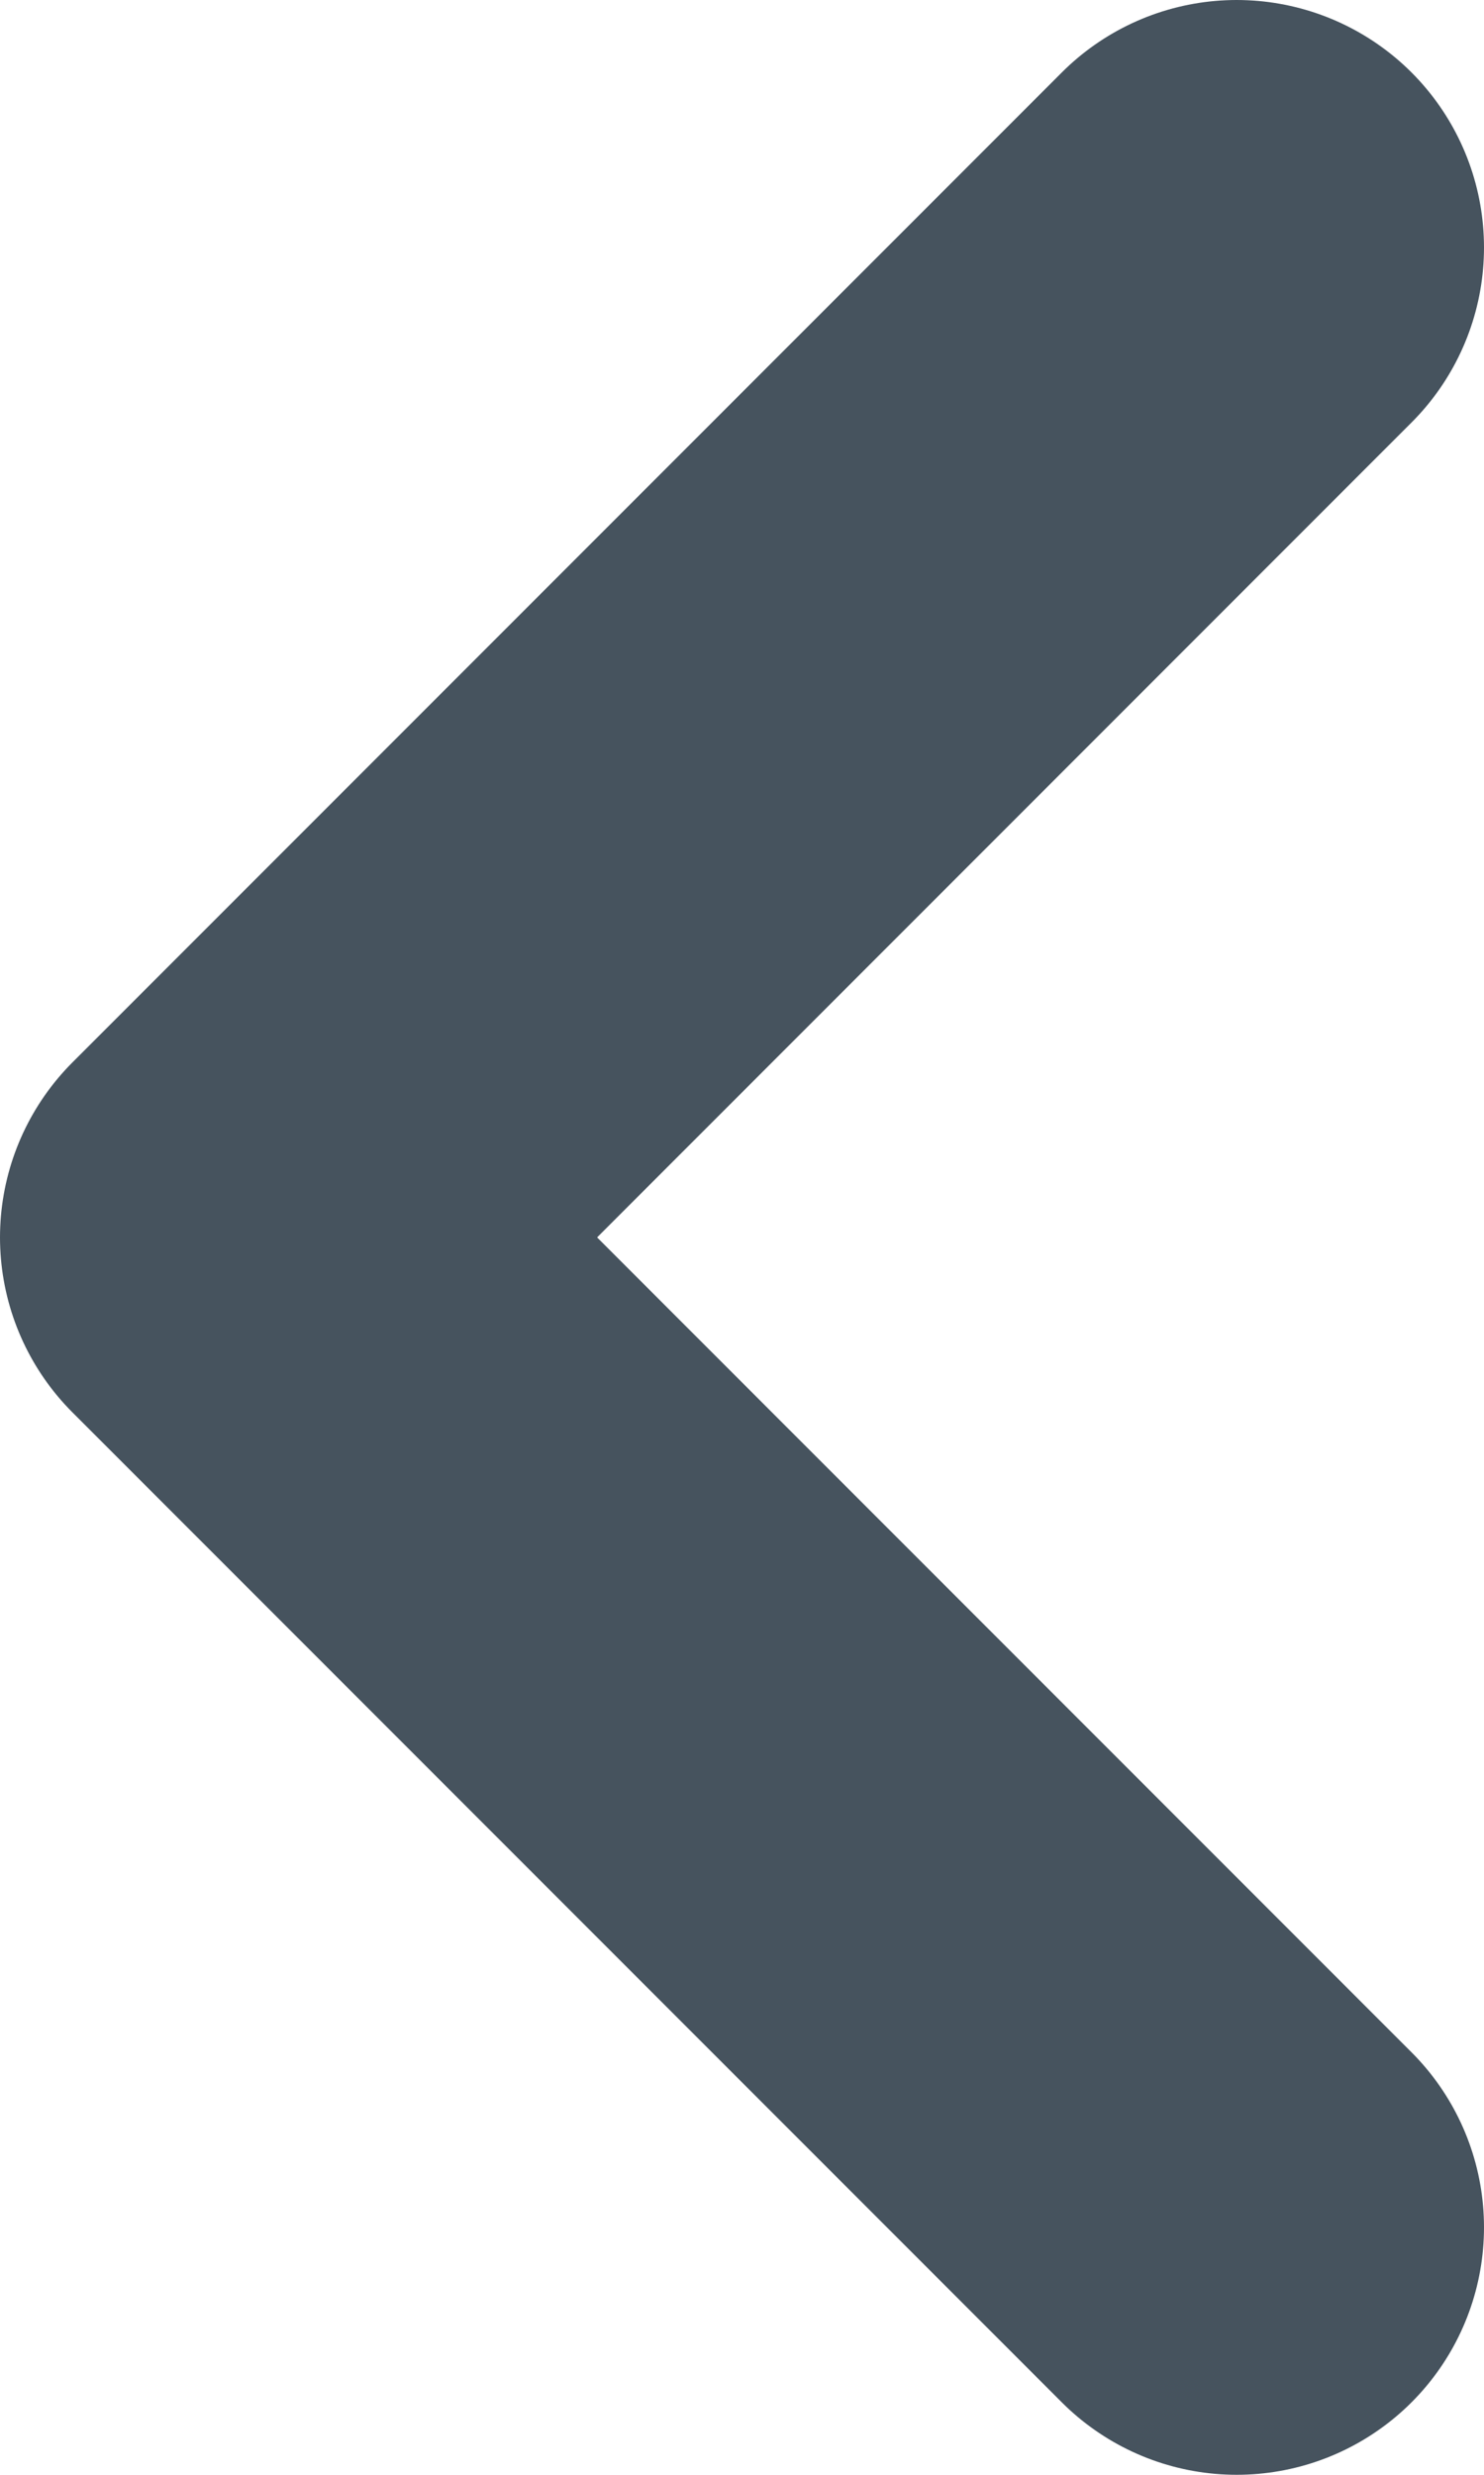
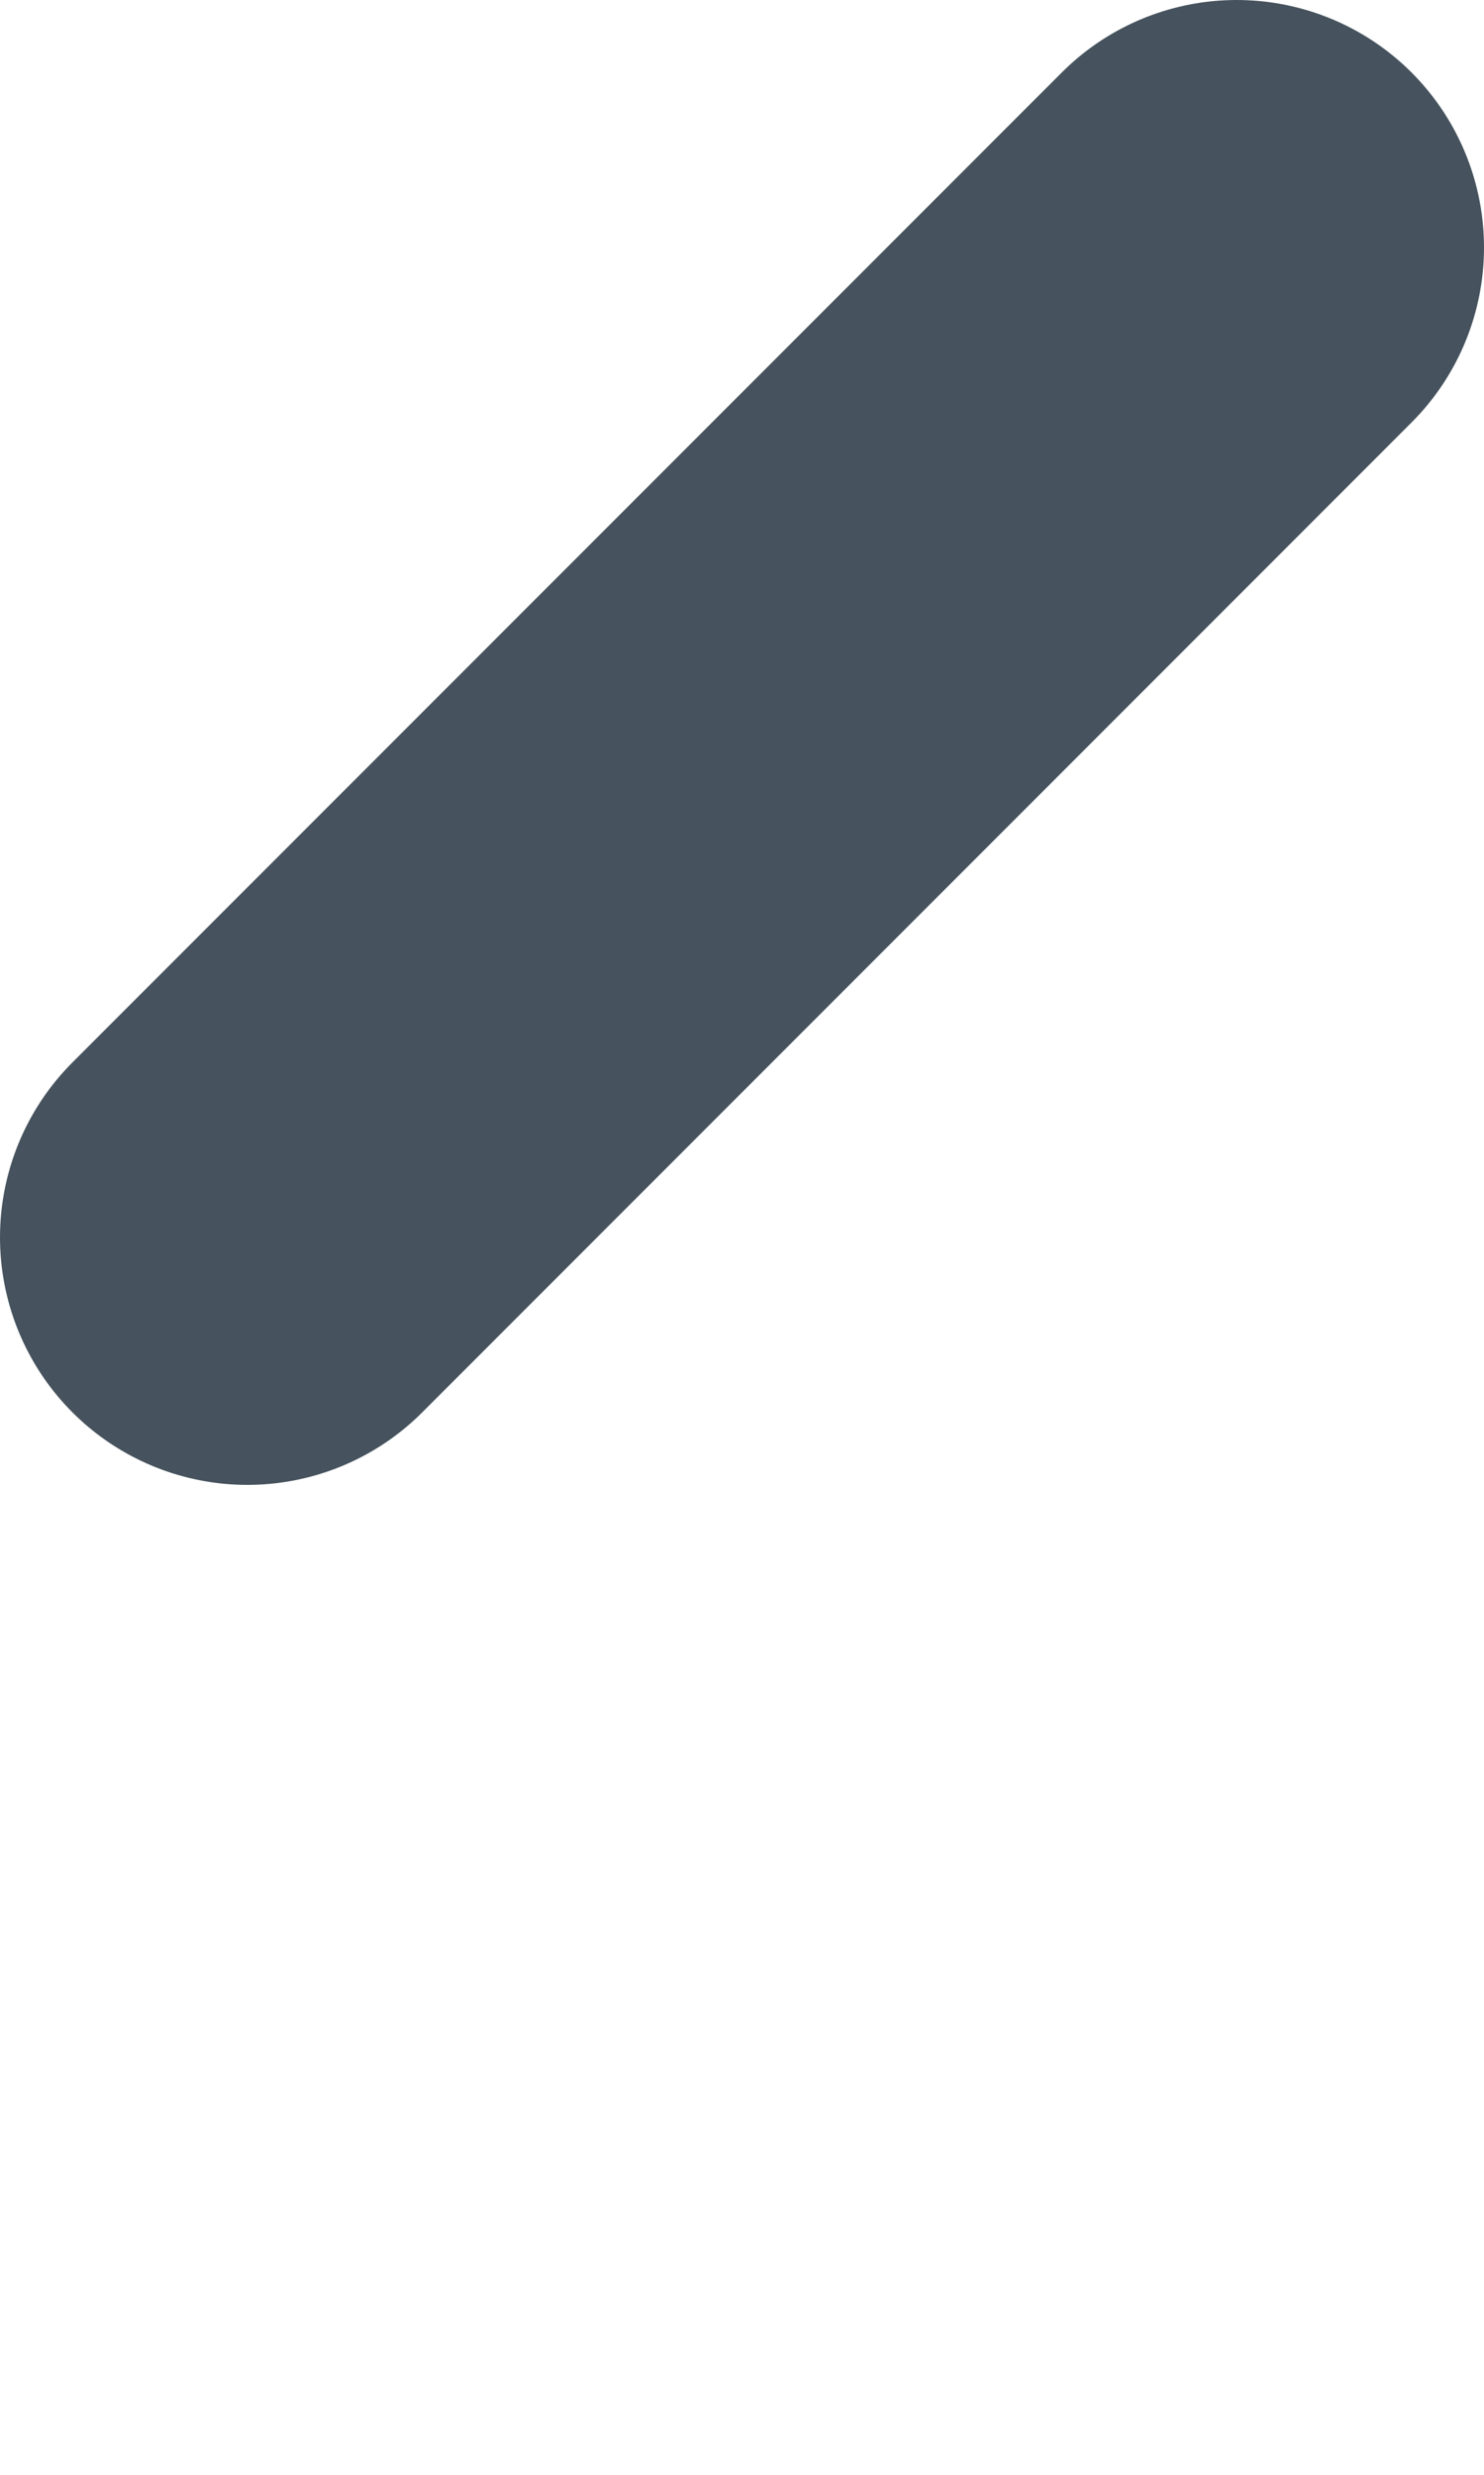
<svg xmlns="http://www.w3.org/2000/svg" width="6" height="10" viewBox="0 0 6 10" fill="none">
-   <path d="M5 1L1 5L5 9" stroke="#46535E" stroke-width="2" stroke-linecap="round" stroke-linejoin="round" />
+   <path d="M5 1L1 5" stroke="#46535E" stroke-width="2" stroke-linecap="round" stroke-linejoin="round" />
</svg>